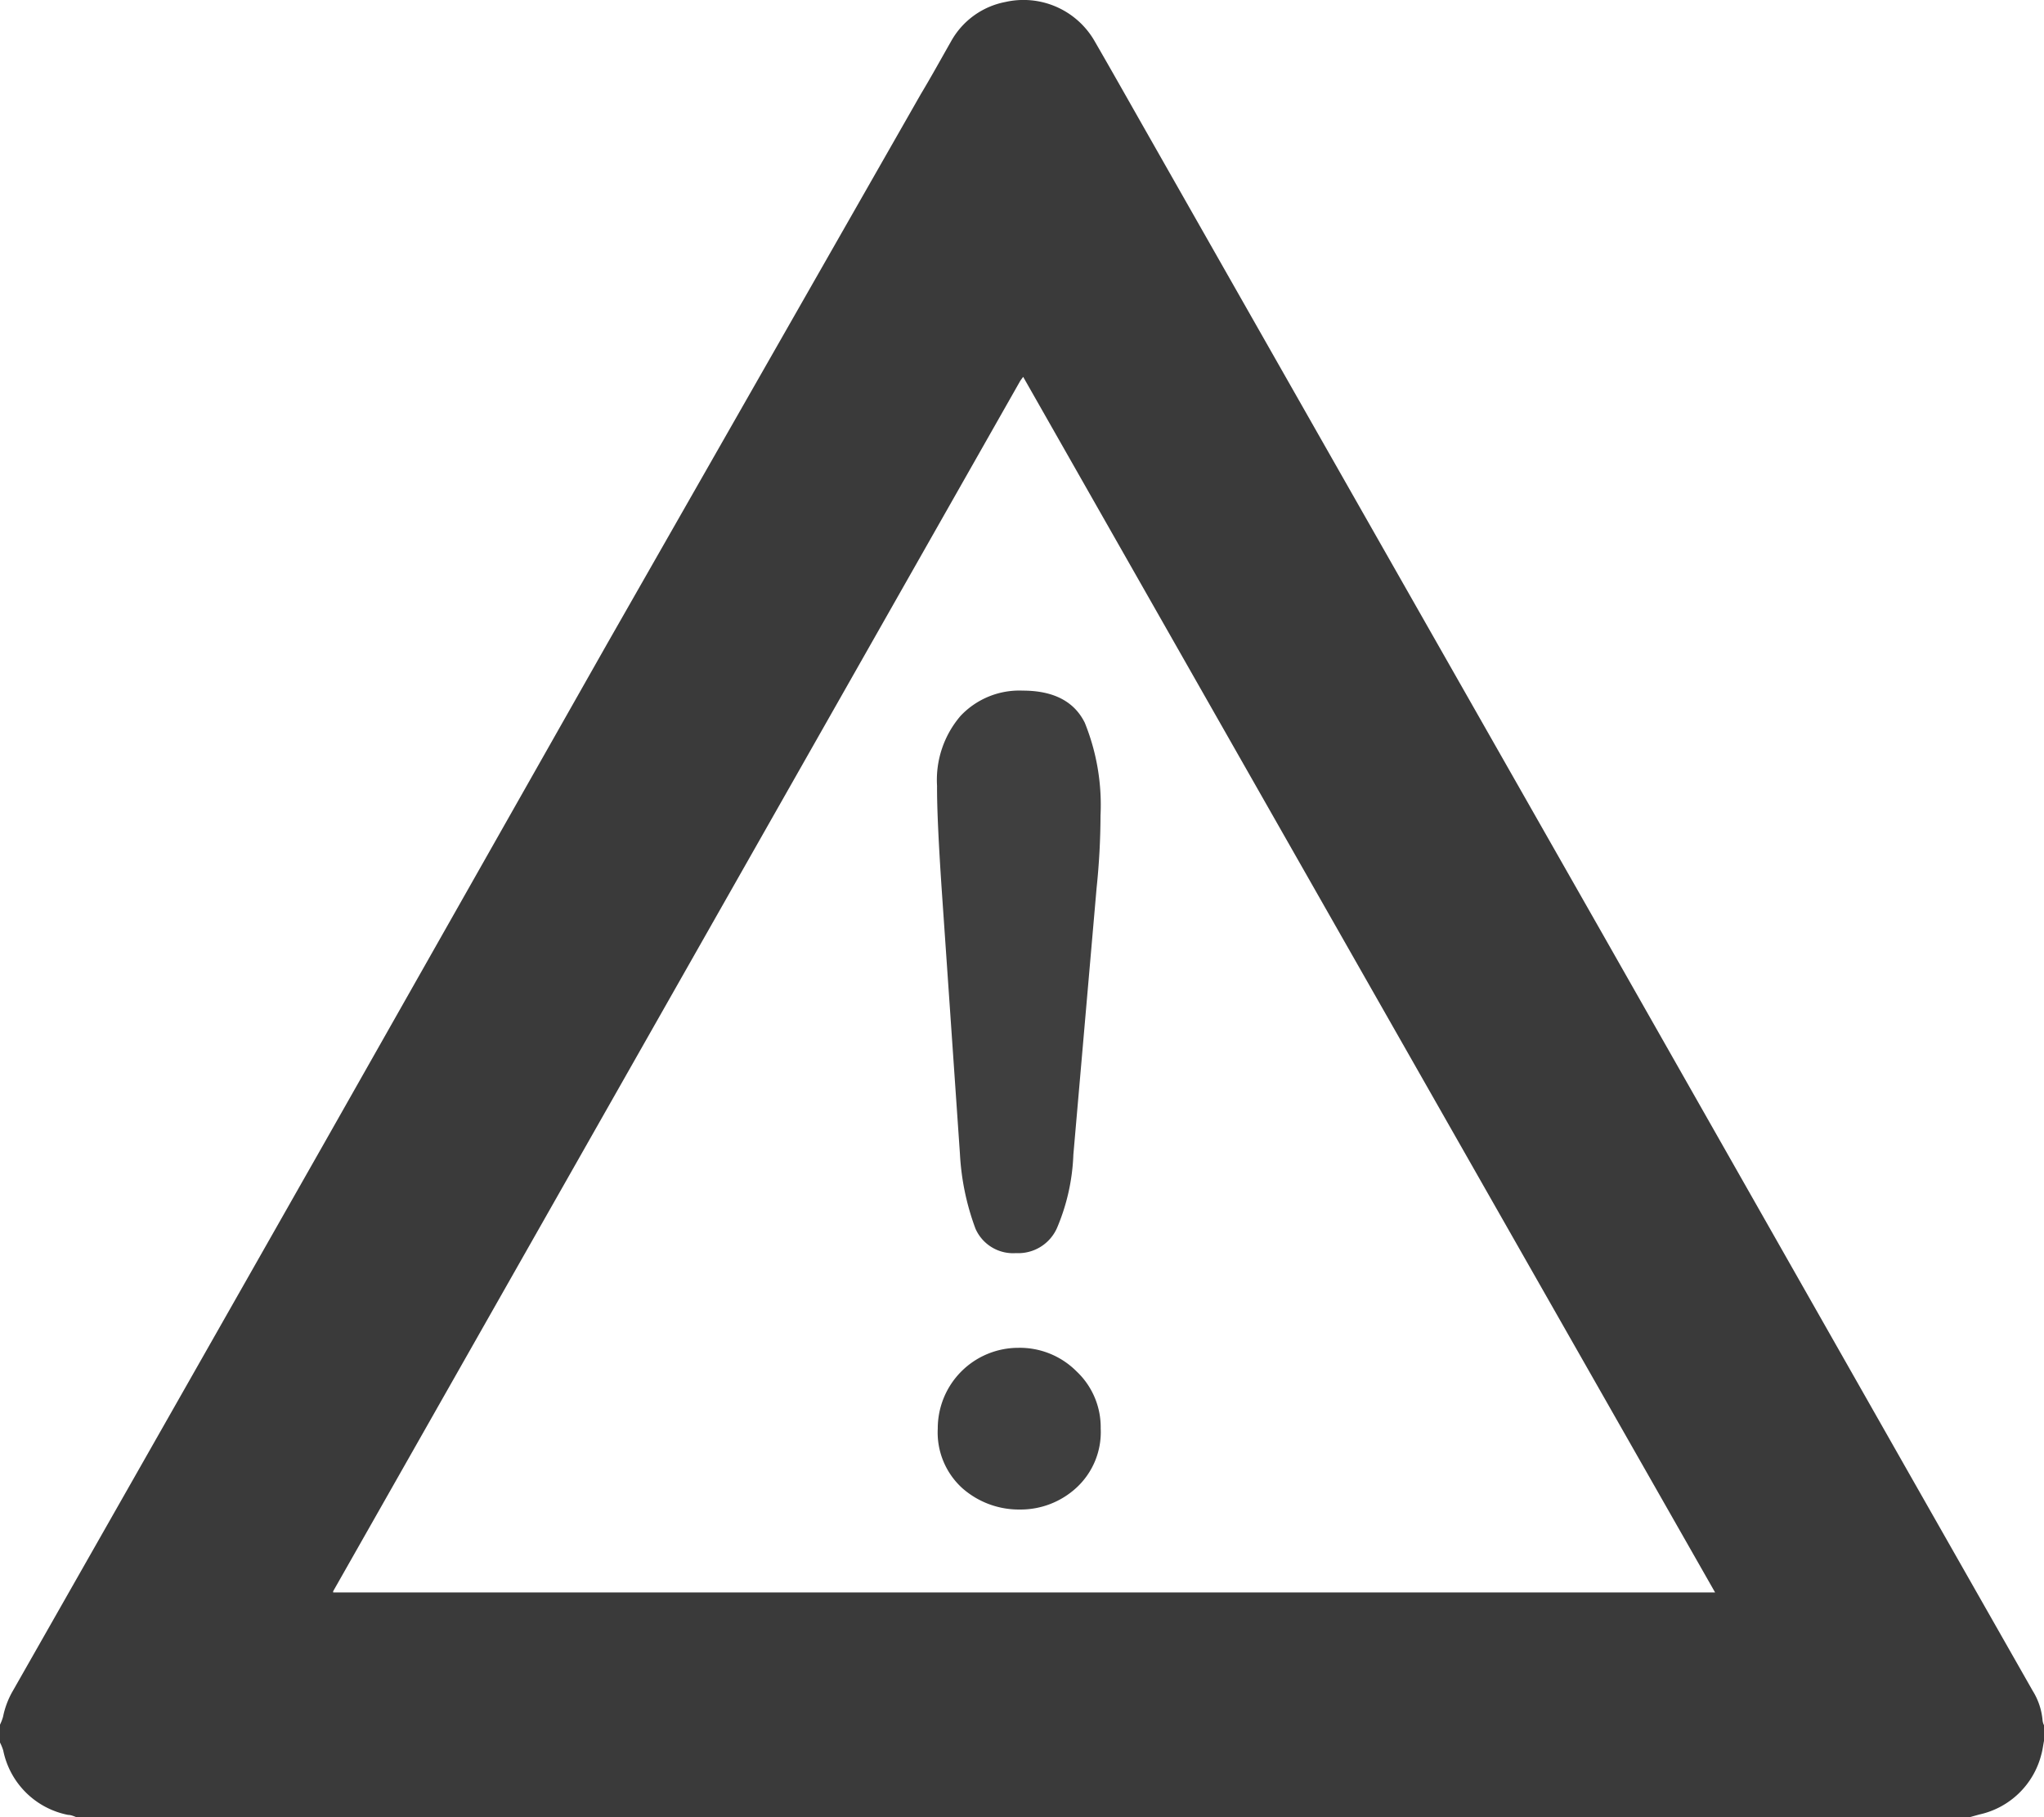
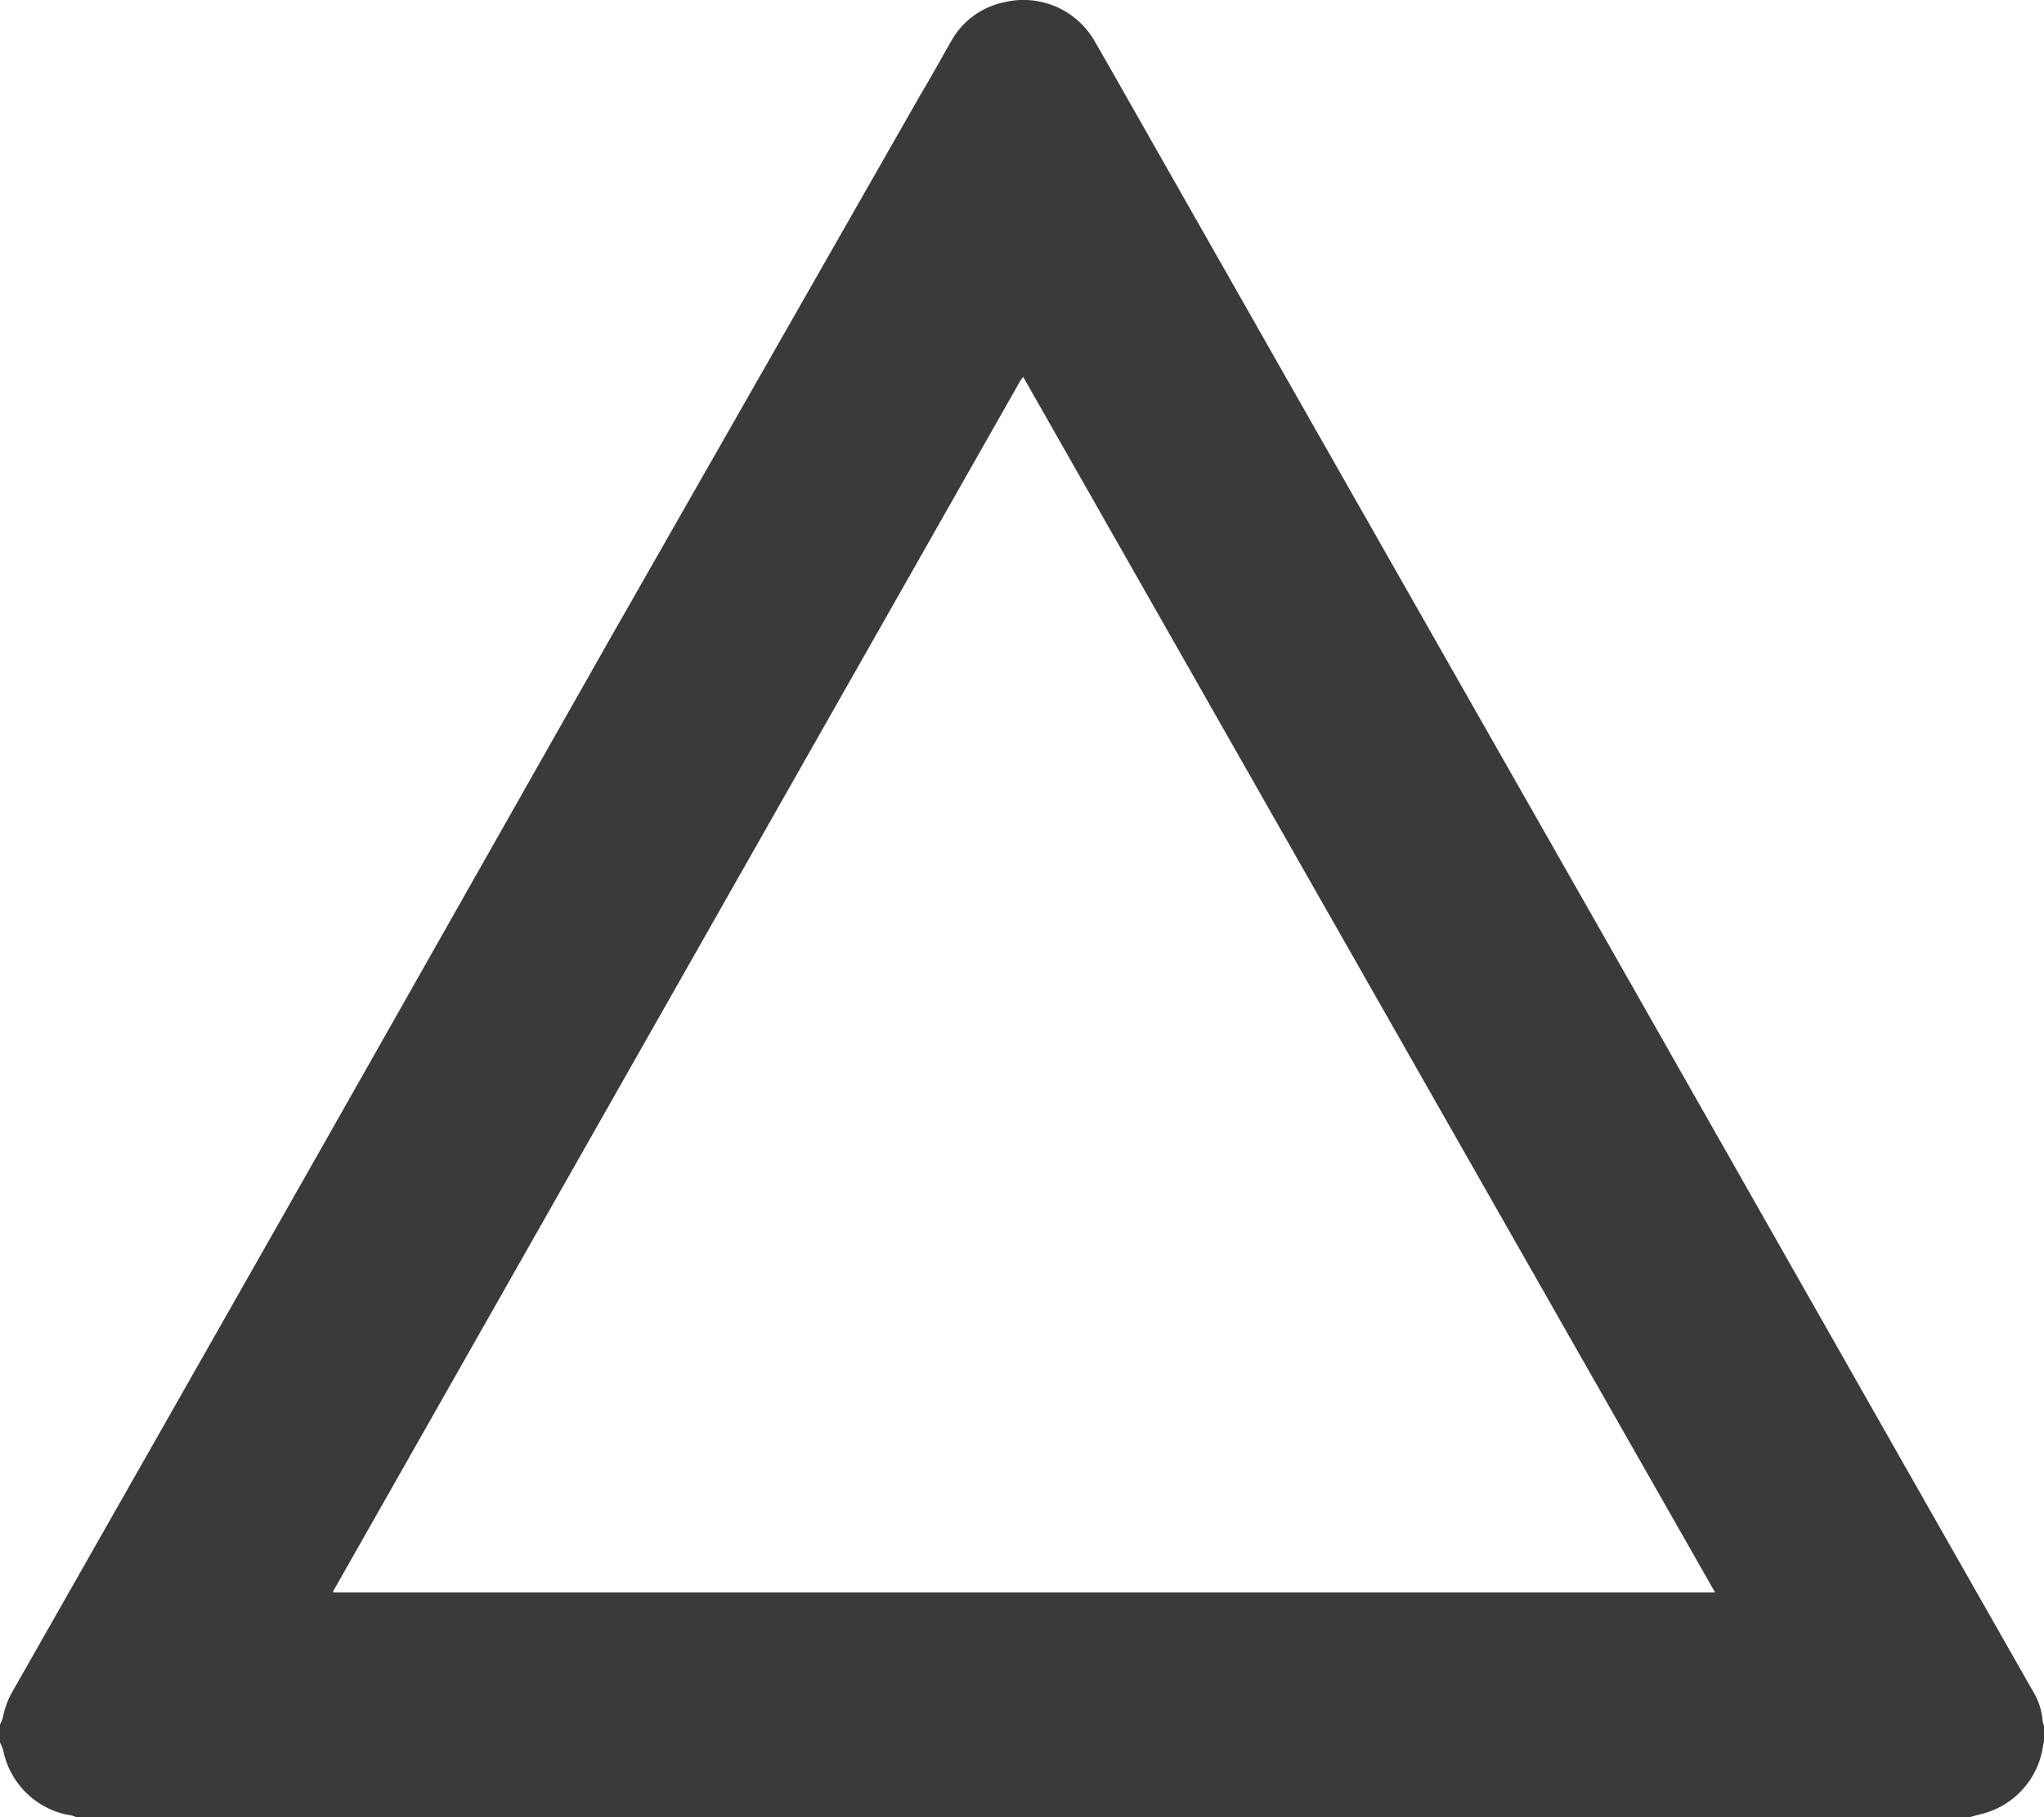
<svg xmlns="http://www.w3.org/2000/svg" viewBox="0 0 114.41 101.71">
  <defs>
    <style>.cls-1{fill:#3a3a3a;}.cls-2{fill:#3f3f3f;}</style>
  </defs>
  <g data-sanitized-data-name="Layer 2" data-name="Layer 2" id="Layer_2">
    <g data-sanitized-data-name="Ebene 1" data-name="Ebene 1" id="Ebene_1">
      <path d="M114.33,96.28a3.72,3.72,0,0,0-.55-1.65l-6.93-12.18L89.73,52.32q-12.81-22.5-25.6-45c-.95-1.67-1.89-3.34-2.85-5a4.59,4.59,0,0,0-5-2.21,4.43,4.43,0,0,0-3.06,2.23c-.57,1-1.12,2-1.68,2.93L34,36,18.23,63.83Q9.49,79.22.73,94.61a4.76,4.76,0,0,0-.56,1.47,2.65,2.65,0,0,1-.17.44v1a2.89,2.89,0,0,1,.18.44,4.61,4.61,0,0,0,3.63,3.61c.2,0,.39.11.59.17H110.1l.68-.19a4.59,4.59,0,0,0,3.48-3.36c.07-.24.1-.51.15-.76v-.88A.75.75,0,0,1,114.33,96.28ZM18.65,89.12s0,0,0,0v0a.19.19,0,0,1,0-.07L57.11,21.31l.16-.22Q76.64,55.14,96,89.12Z" class="cls-1" />
-       <path d="M53.73,64.56l-1-14.5q-.29-4.23-.28-6.08a5.5,5.5,0,0,1,1.32-3.92,4.52,4.52,0,0,1,3.47-1.41q2.59,0,3.48,1.8a12.25,12.25,0,0,1,.88,5.19,40.06,40.06,0,0,1-.22,4.06l-1.3,14.92a11.54,11.54,0,0,1-.91,4.09,2.37,2.37,0,0,1-2.3,1.42,2.3,2.3,0,0,1-2.27-1.37A14.12,14.12,0,0,1,53.73,64.56Zm3.36,19.92a4.79,4.79,0,0,1-3.22-1.19,4.21,4.21,0,0,1-1.38-3.35A4.51,4.51,0,0,1,57,75.43a4.48,4.48,0,0,1,3.26,1.32,4.29,4.29,0,0,1,1.35,3.19,4.23,4.23,0,0,1-1.37,3.33A4.61,4.61,0,0,1,57.09,84.48Z" class="cls-2" />
    </g>
  </g>
</svg>